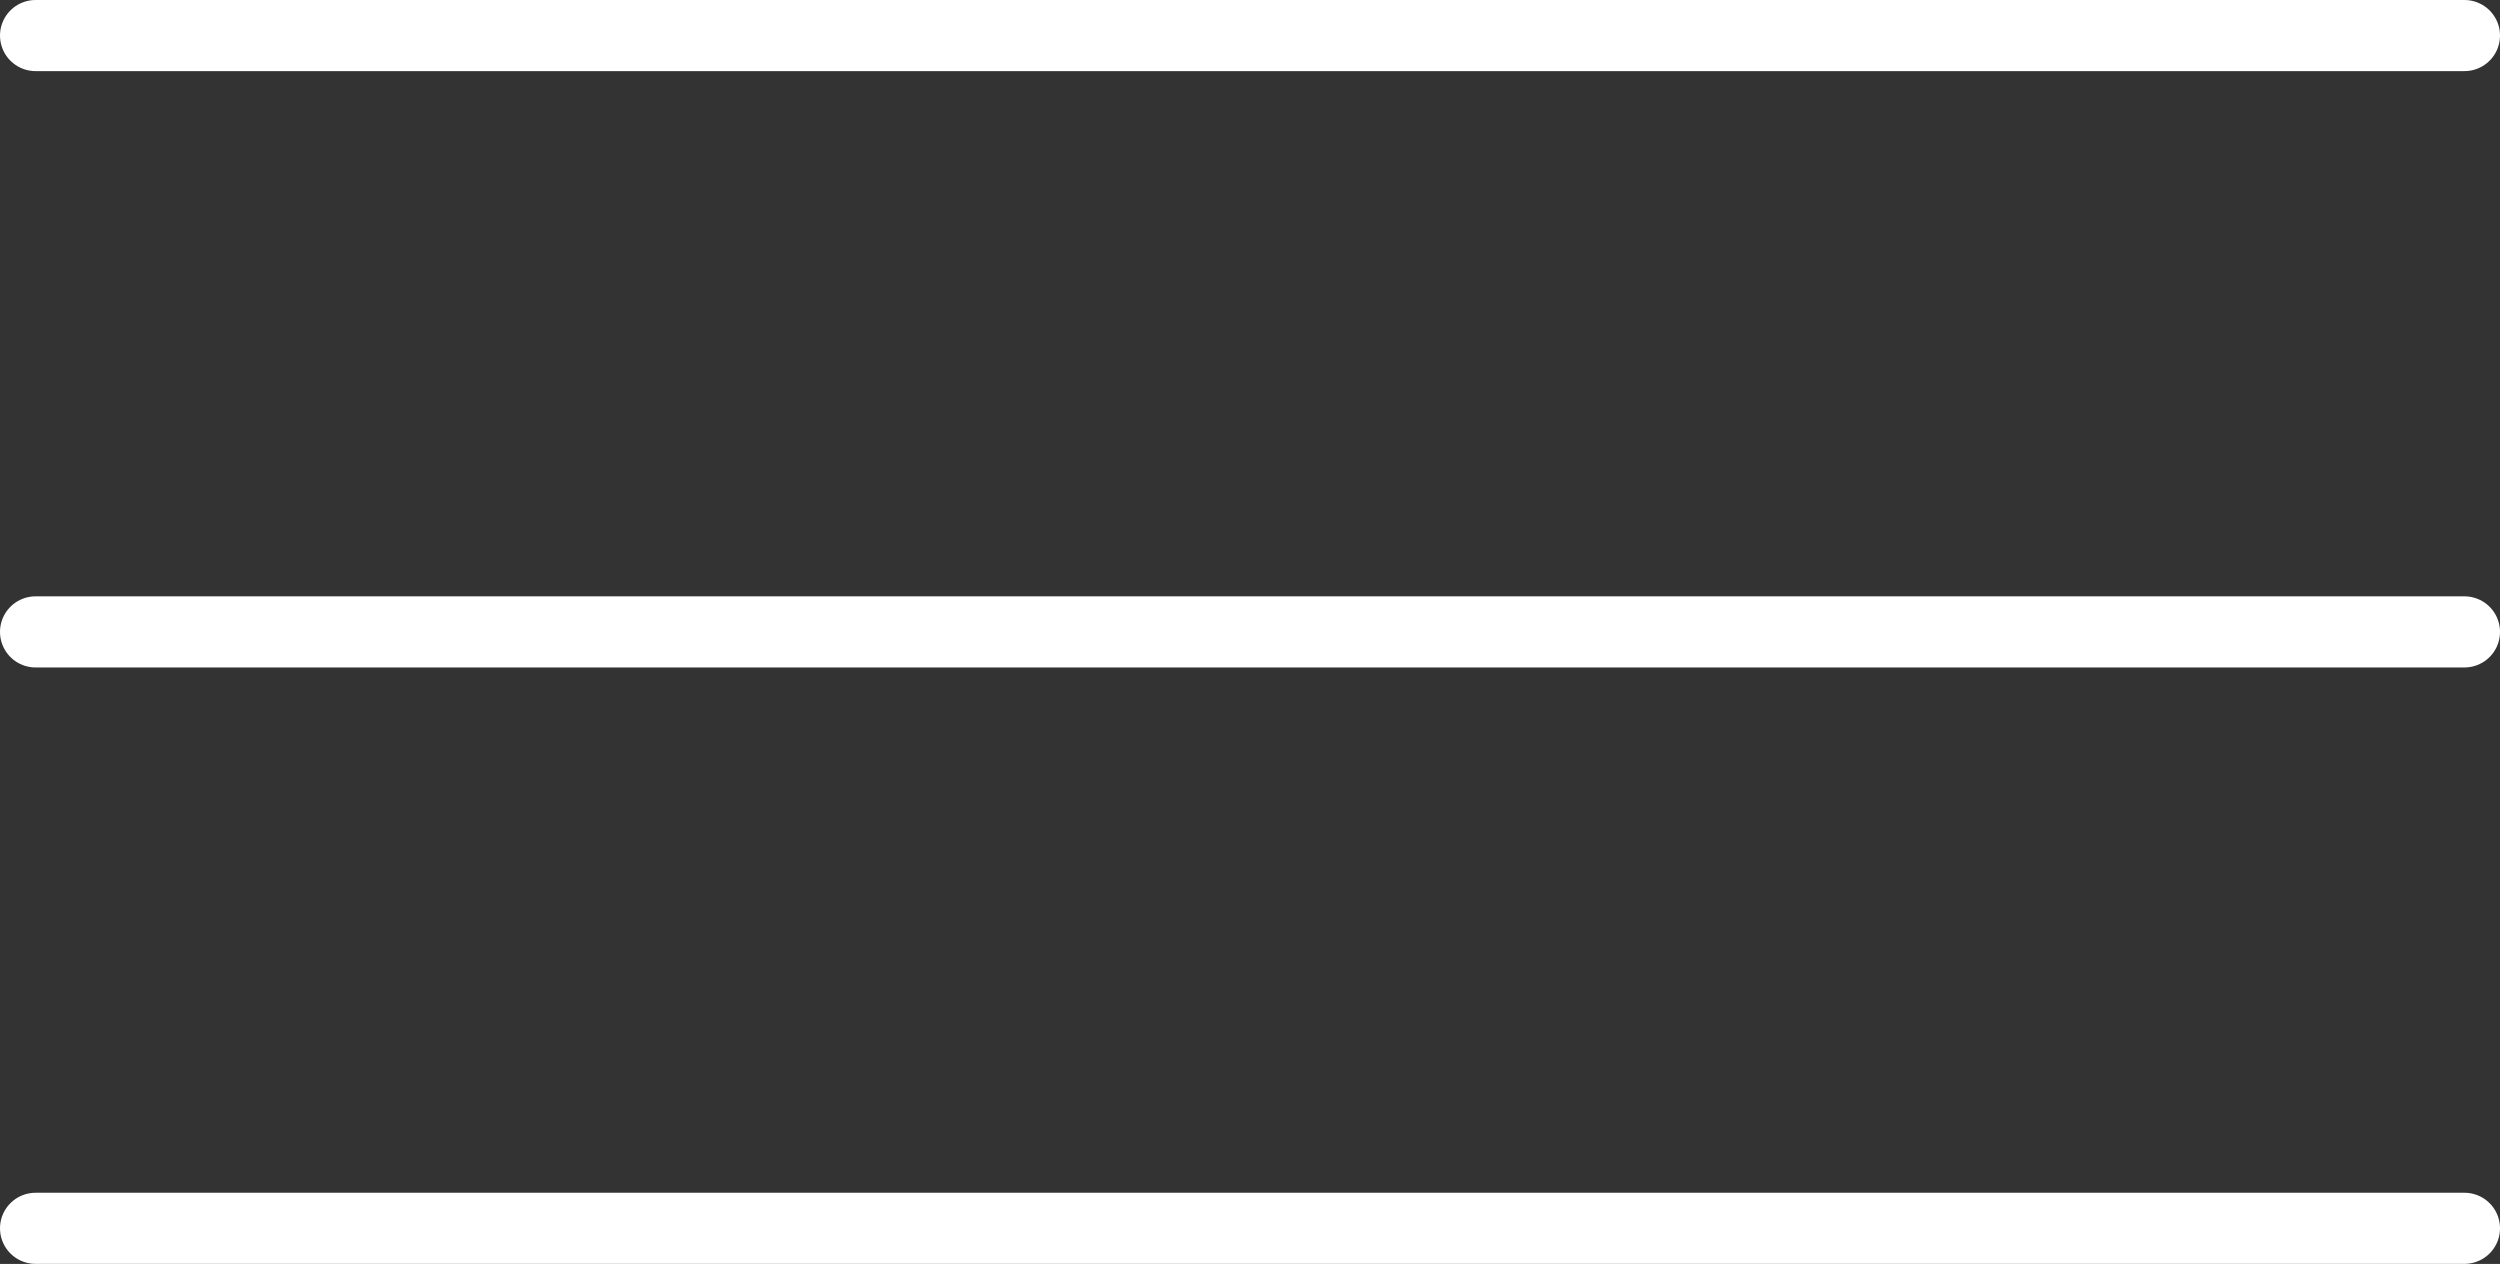
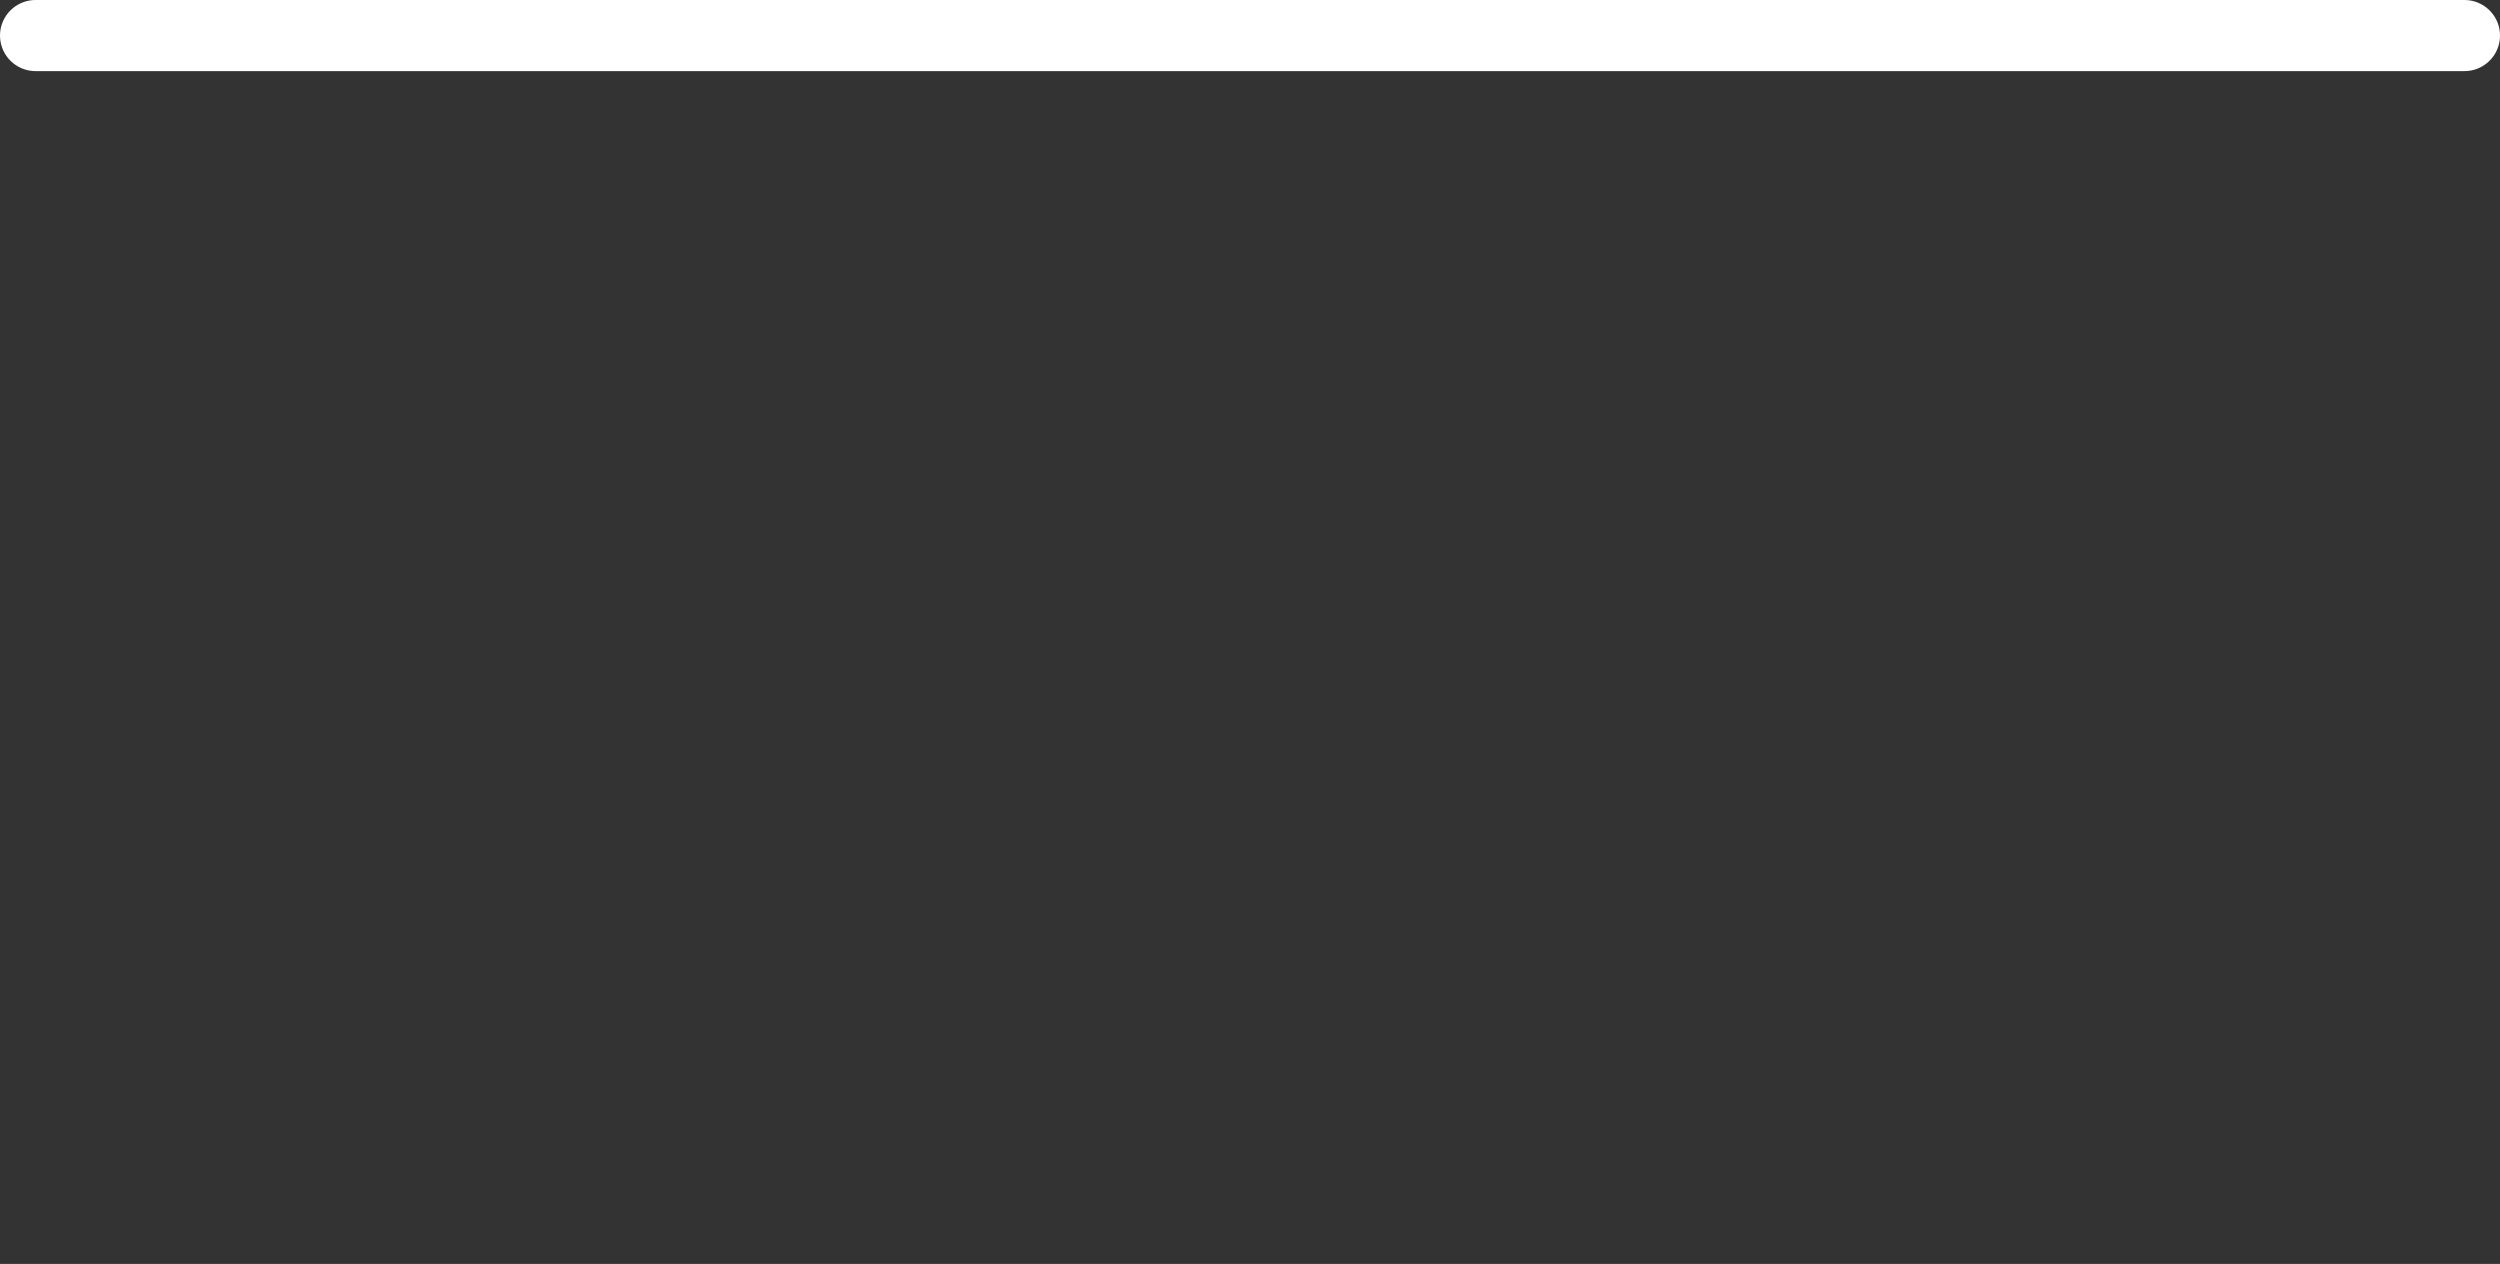
<svg xmlns="http://www.w3.org/2000/svg" width="35.156" height="17.774" viewBox="0 0 35.156 17.774">
  <rect x="0" y="0" width="35.156" height="17.774" fill="#333333" stroke="none" />
  <g id="Grupo_204" data-name="Grupo 204" transform="translate(-501 -108.889)">
    <path id="Trazado_611" data-name="Trazado 611" d="M0,0H34.156" transform="translate(501.5 109.389)" fill="none" stroke="#fff" stroke-linecap="round" stroke-width="1" />
-     <line id="Línea_36" data-name="Línea 36" x2="34.156" transform="translate(501.5 117.775)" fill="none" stroke="#fff" stroke-linecap="round" stroke-width="1" />
-     <line id="Línea_37" data-name="Línea 37" x2="34.156" transform="translate(501.5 126.162)" fill="none" stroke="#fff" stroke-linecap="round" stroke-width="1" />
  </g>
</svg>